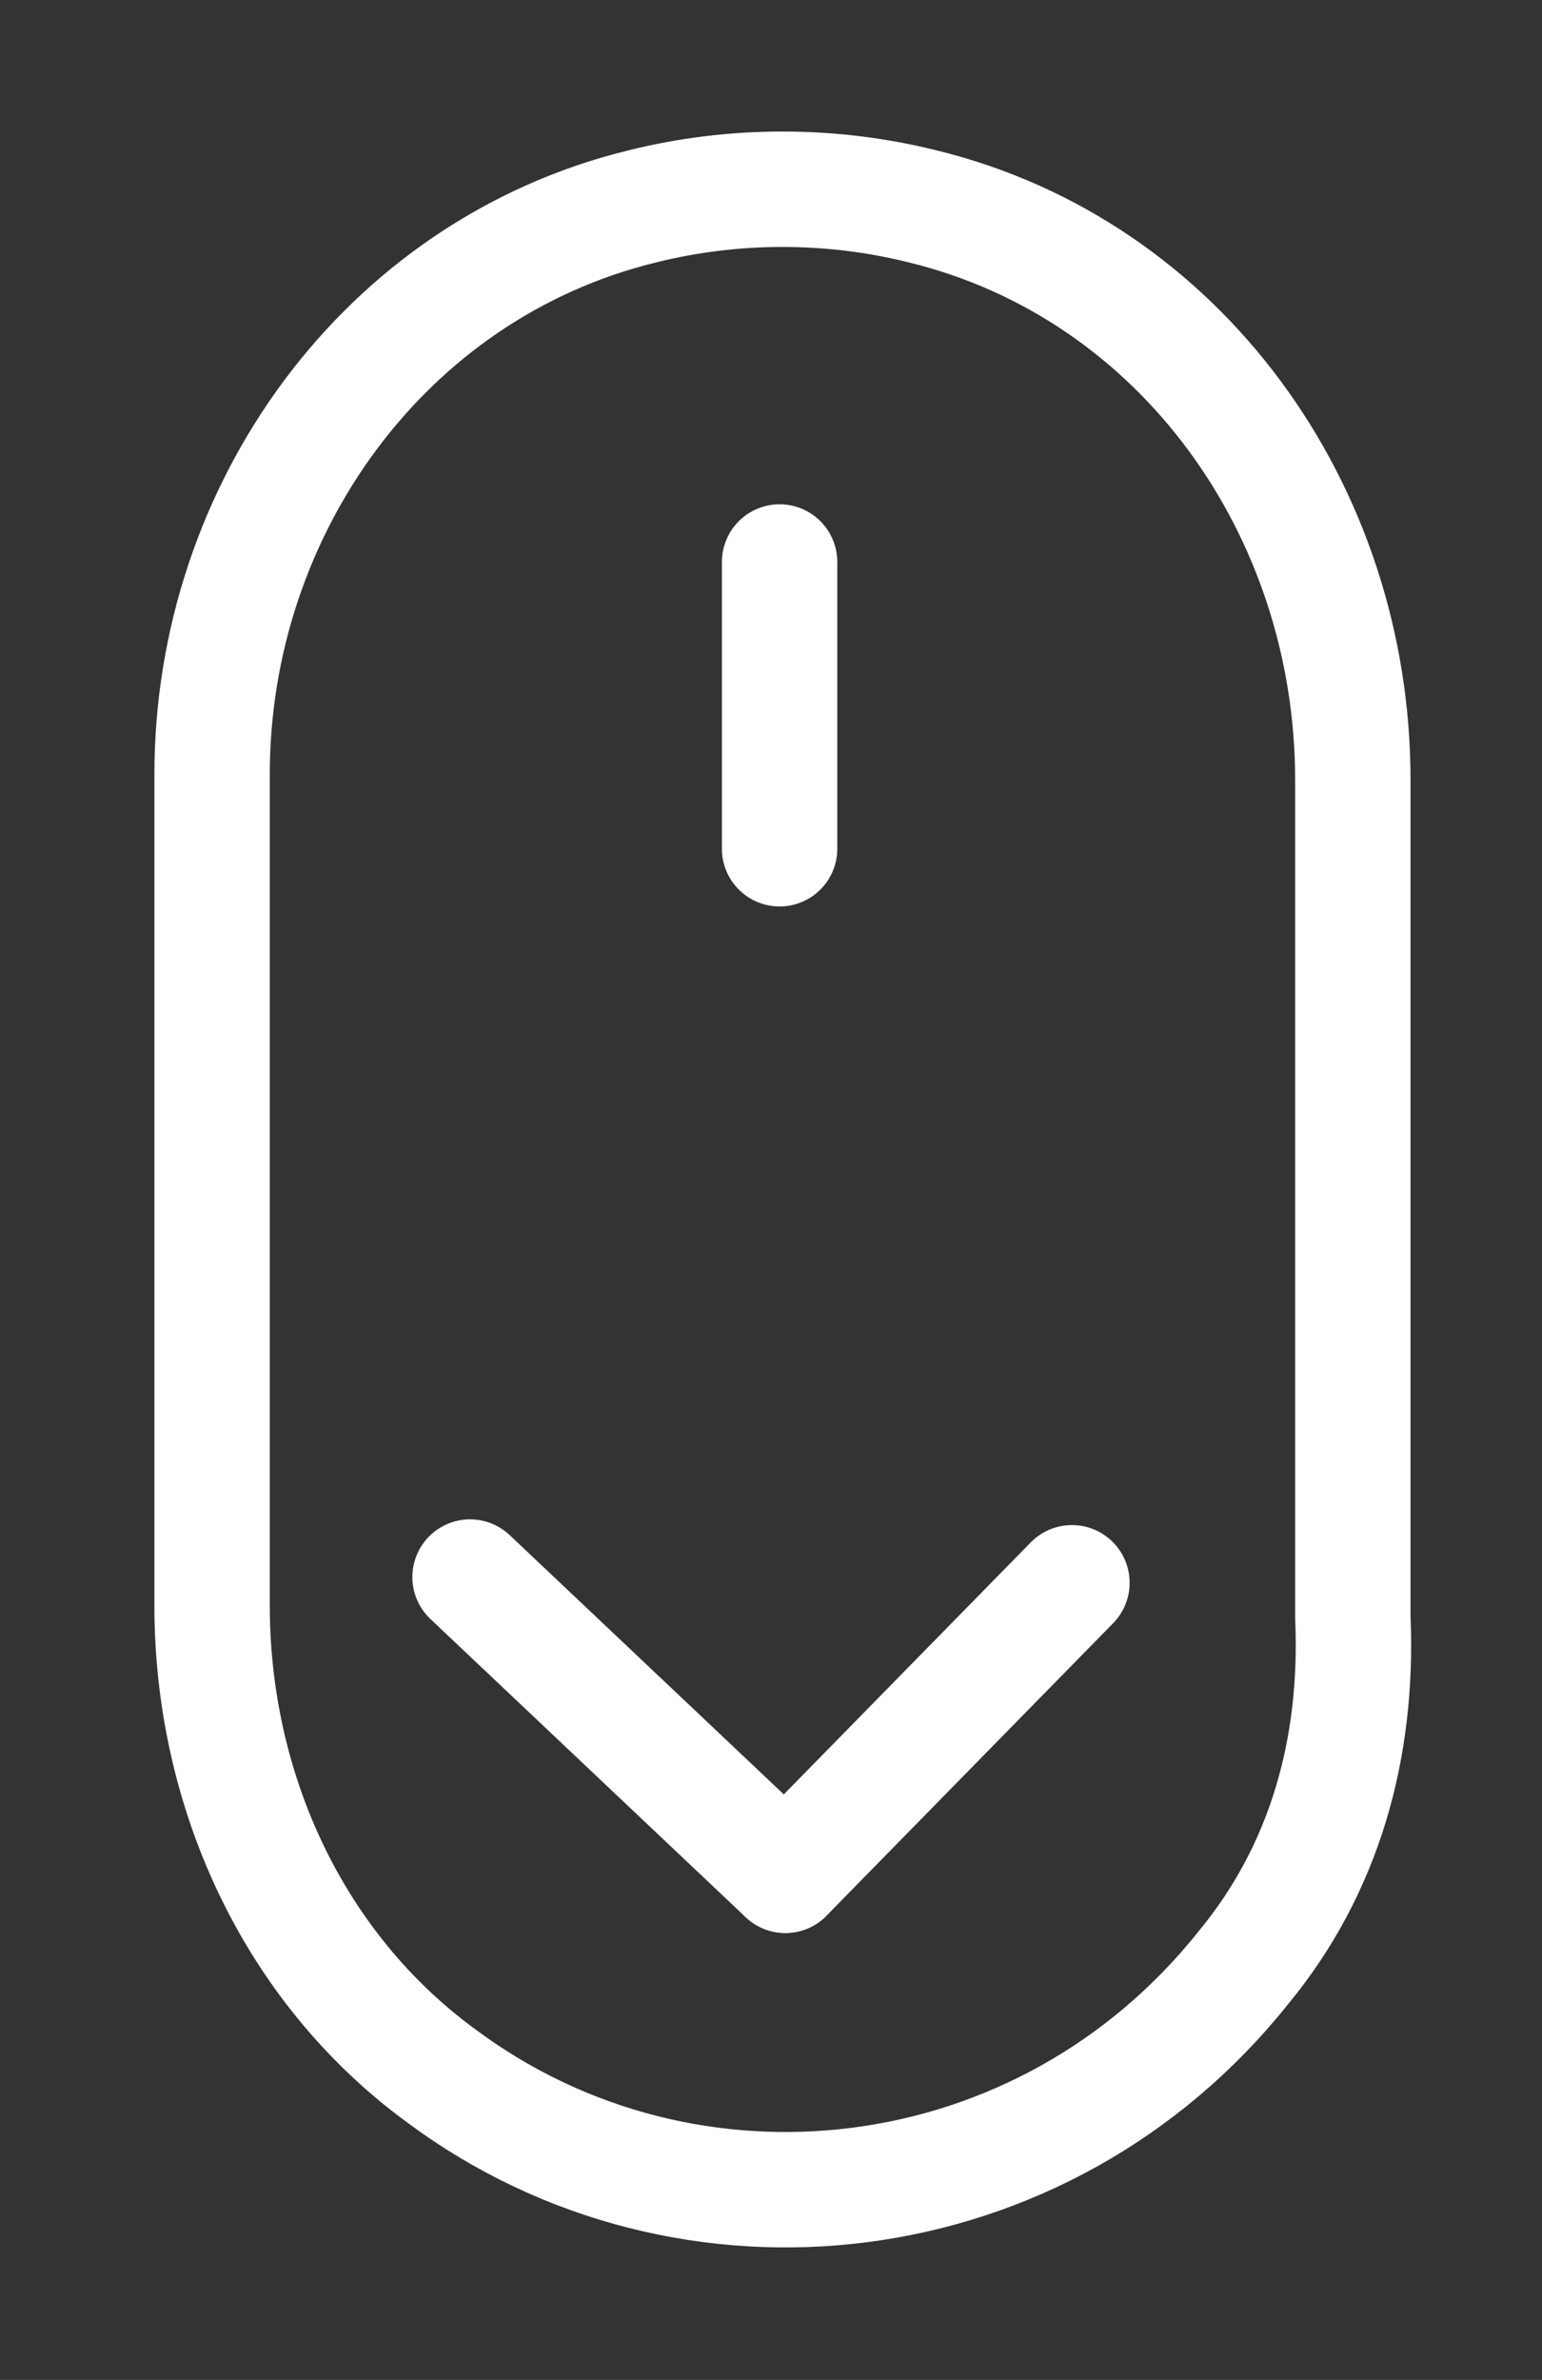
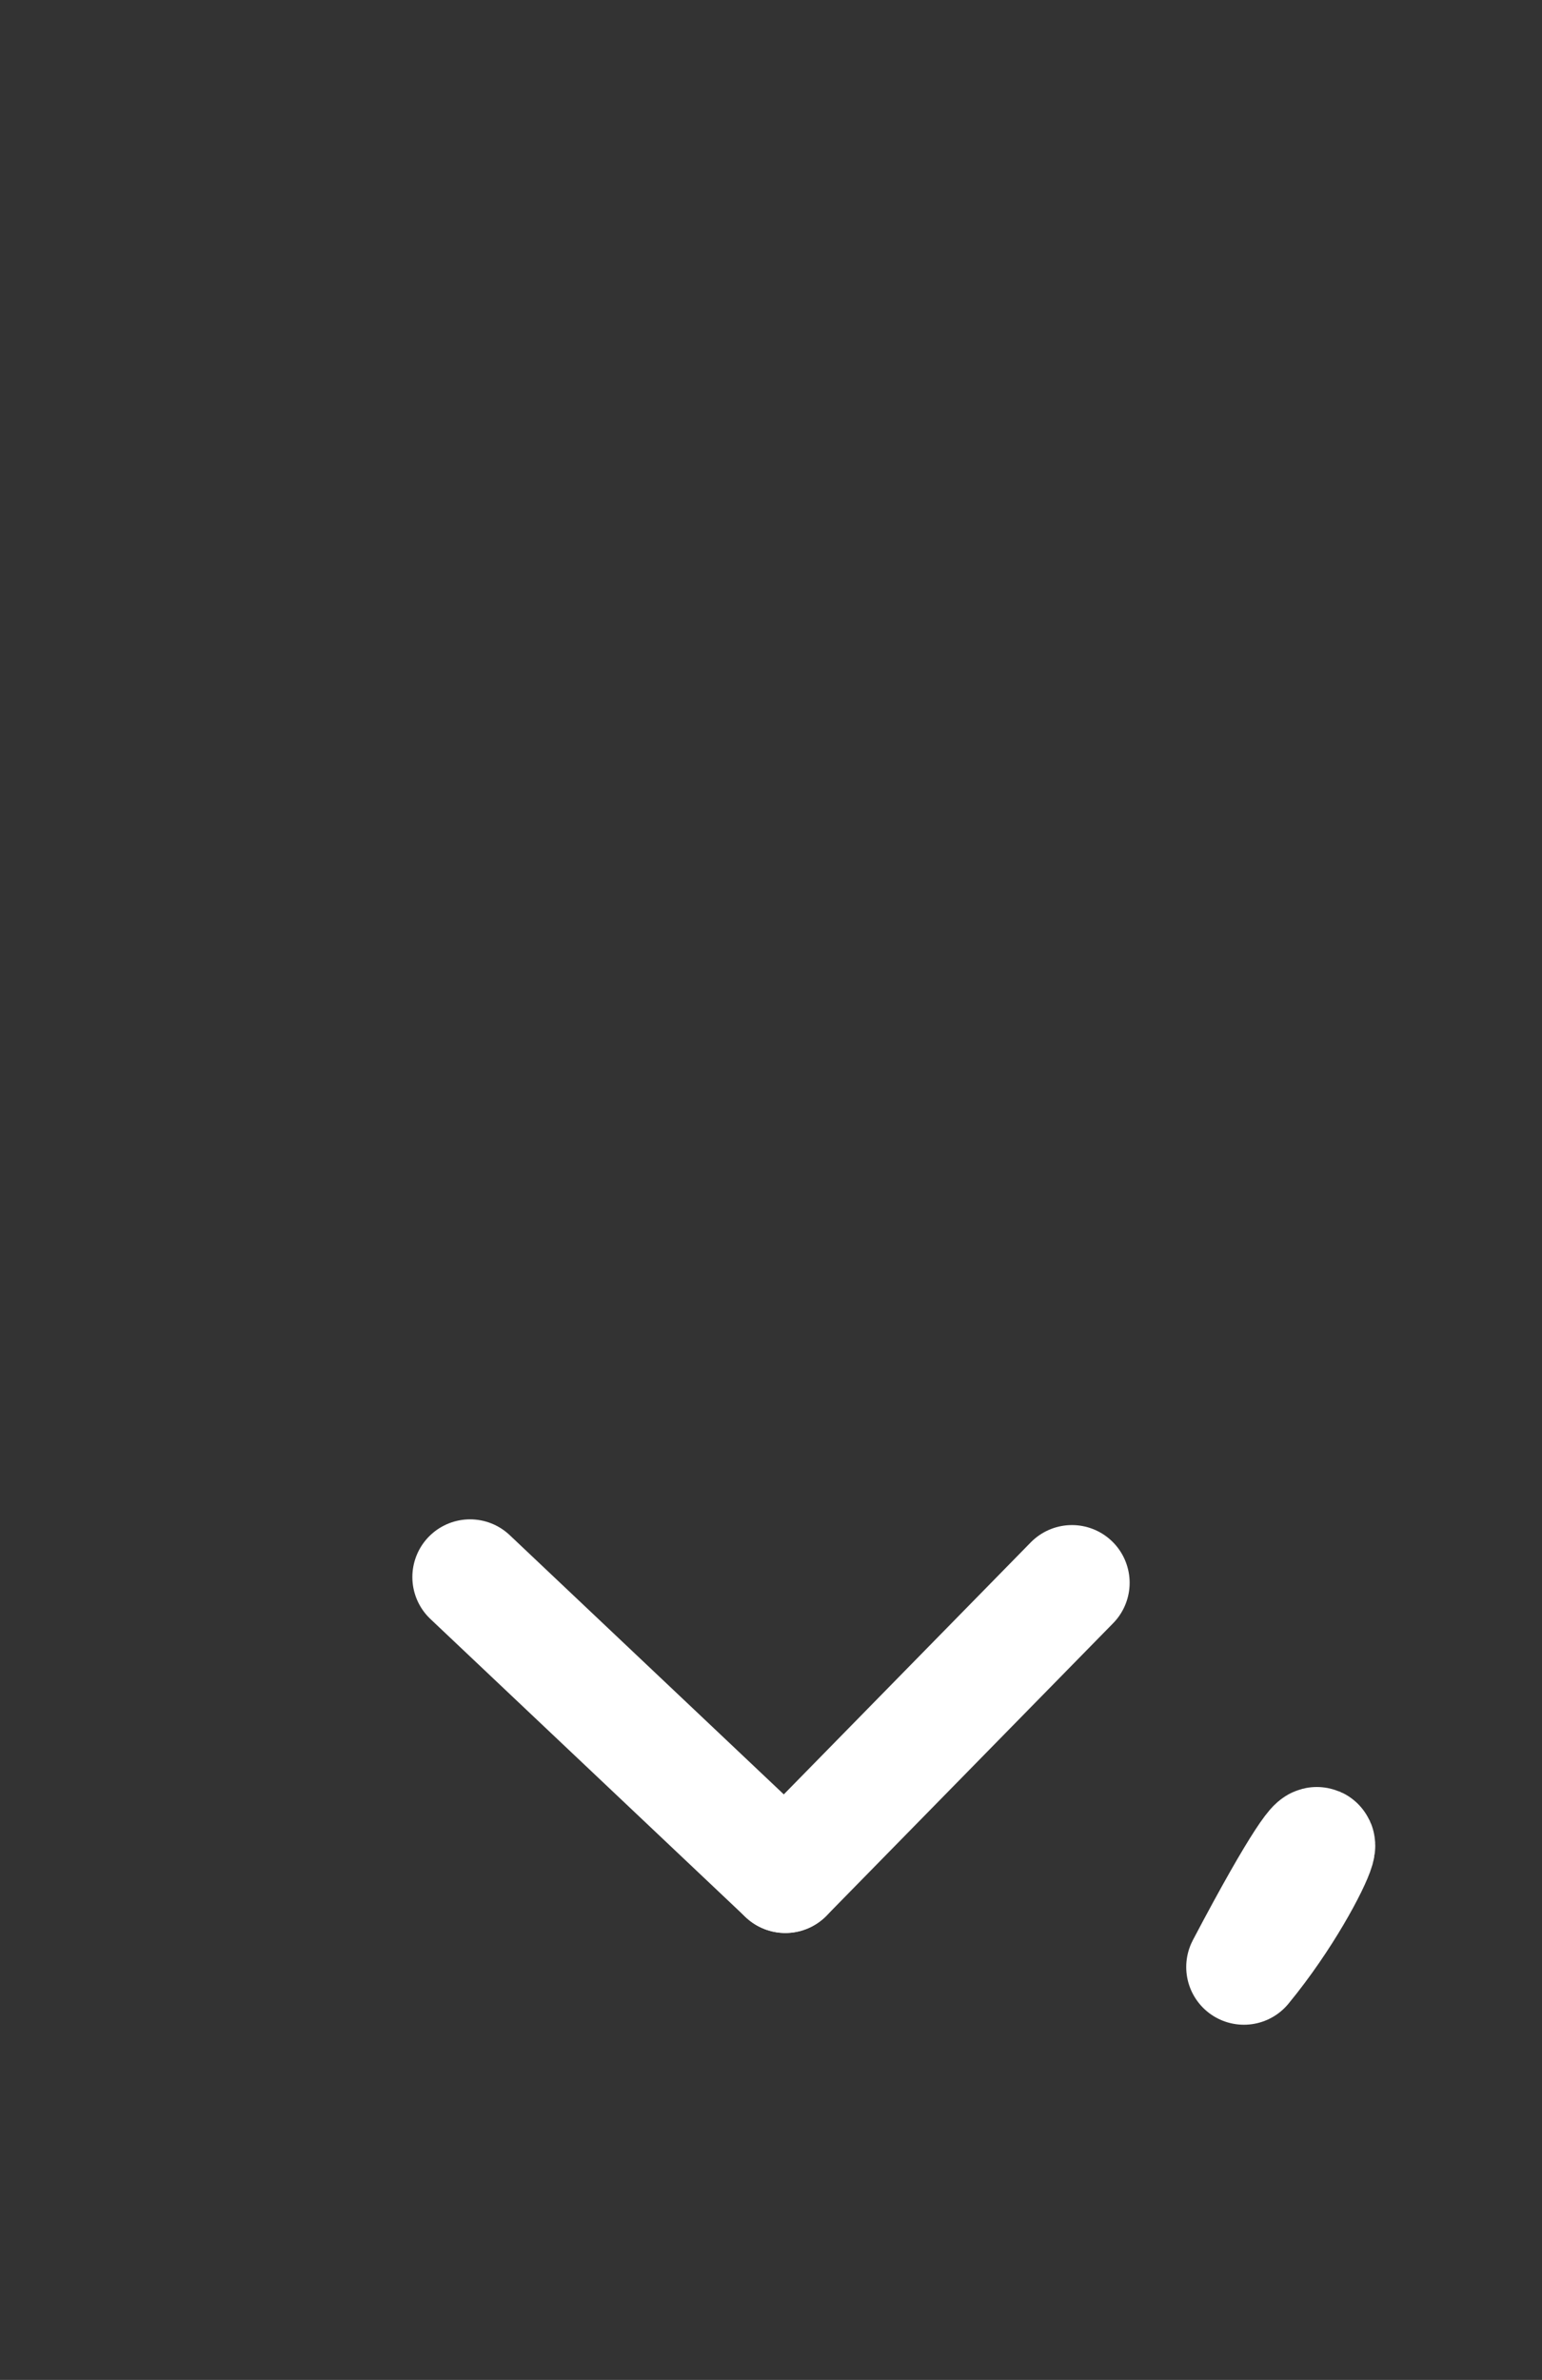
<svg xmlns="http://www.w3.org/2000/svg" version="1.1" x="0" y="0" viewBox="0 0 26.9 41.5" xml:space="preserve">
  <rect x="0" y="0" width="26.9" height="41.5" fill="#333333" stroke="none" />
  <style>
    .posterpicture_scroll_01 {
        fill: none;
        stroke: #FFFFFF;
        stroke-width: 2.013;
        stroke-linecap: round;
        stroke-linejoin: round;
        stroke-miterlimit: 10;
    }
    .posterpicture_scroll_02 {
        fill: none;
        stroke: #FFFFFF;
        stroke-width: 2.013;
        stroke-linecap: round;
        stroke-miterlimit: 10;
    }
    </style>
-   <path class="posterpicture_scroll_01" d="M21.7 34.3c-3.5 4.4-9.7 5.1-14 1.9 -2.6-1.9-4-5-4-8.2 0-3.7 0-10.7 0-14.5 0-4.6 3-8.8 7.5-9.9 1.6-0.4 3.3-0.4 4.9 0 4.5 1.1 7.5 5.3 7.5 10 0 3.9 0 11 0 14.6C23.7 30.5 23.1 32.6 21.7 34.3z" />
-   <line class="posterpicture_scroll_02" x1="13.6" y1="9.8" x2="13.6" y2="14.8" />
+   <path class="posterpicture_scroll_01" d="M21.7 34.3C23.7 30.5 23.1 32.6 21.7 34.3z" />
  <line class="posterpicture_scroll_02" x1="8.2" y1="27.5" x2="13.7" y2="32.7" />
  <line class="posterpicture_scroll_02" x1="18.7" y1="27.6" x2="13.7" y2="32.7" />
</svg>